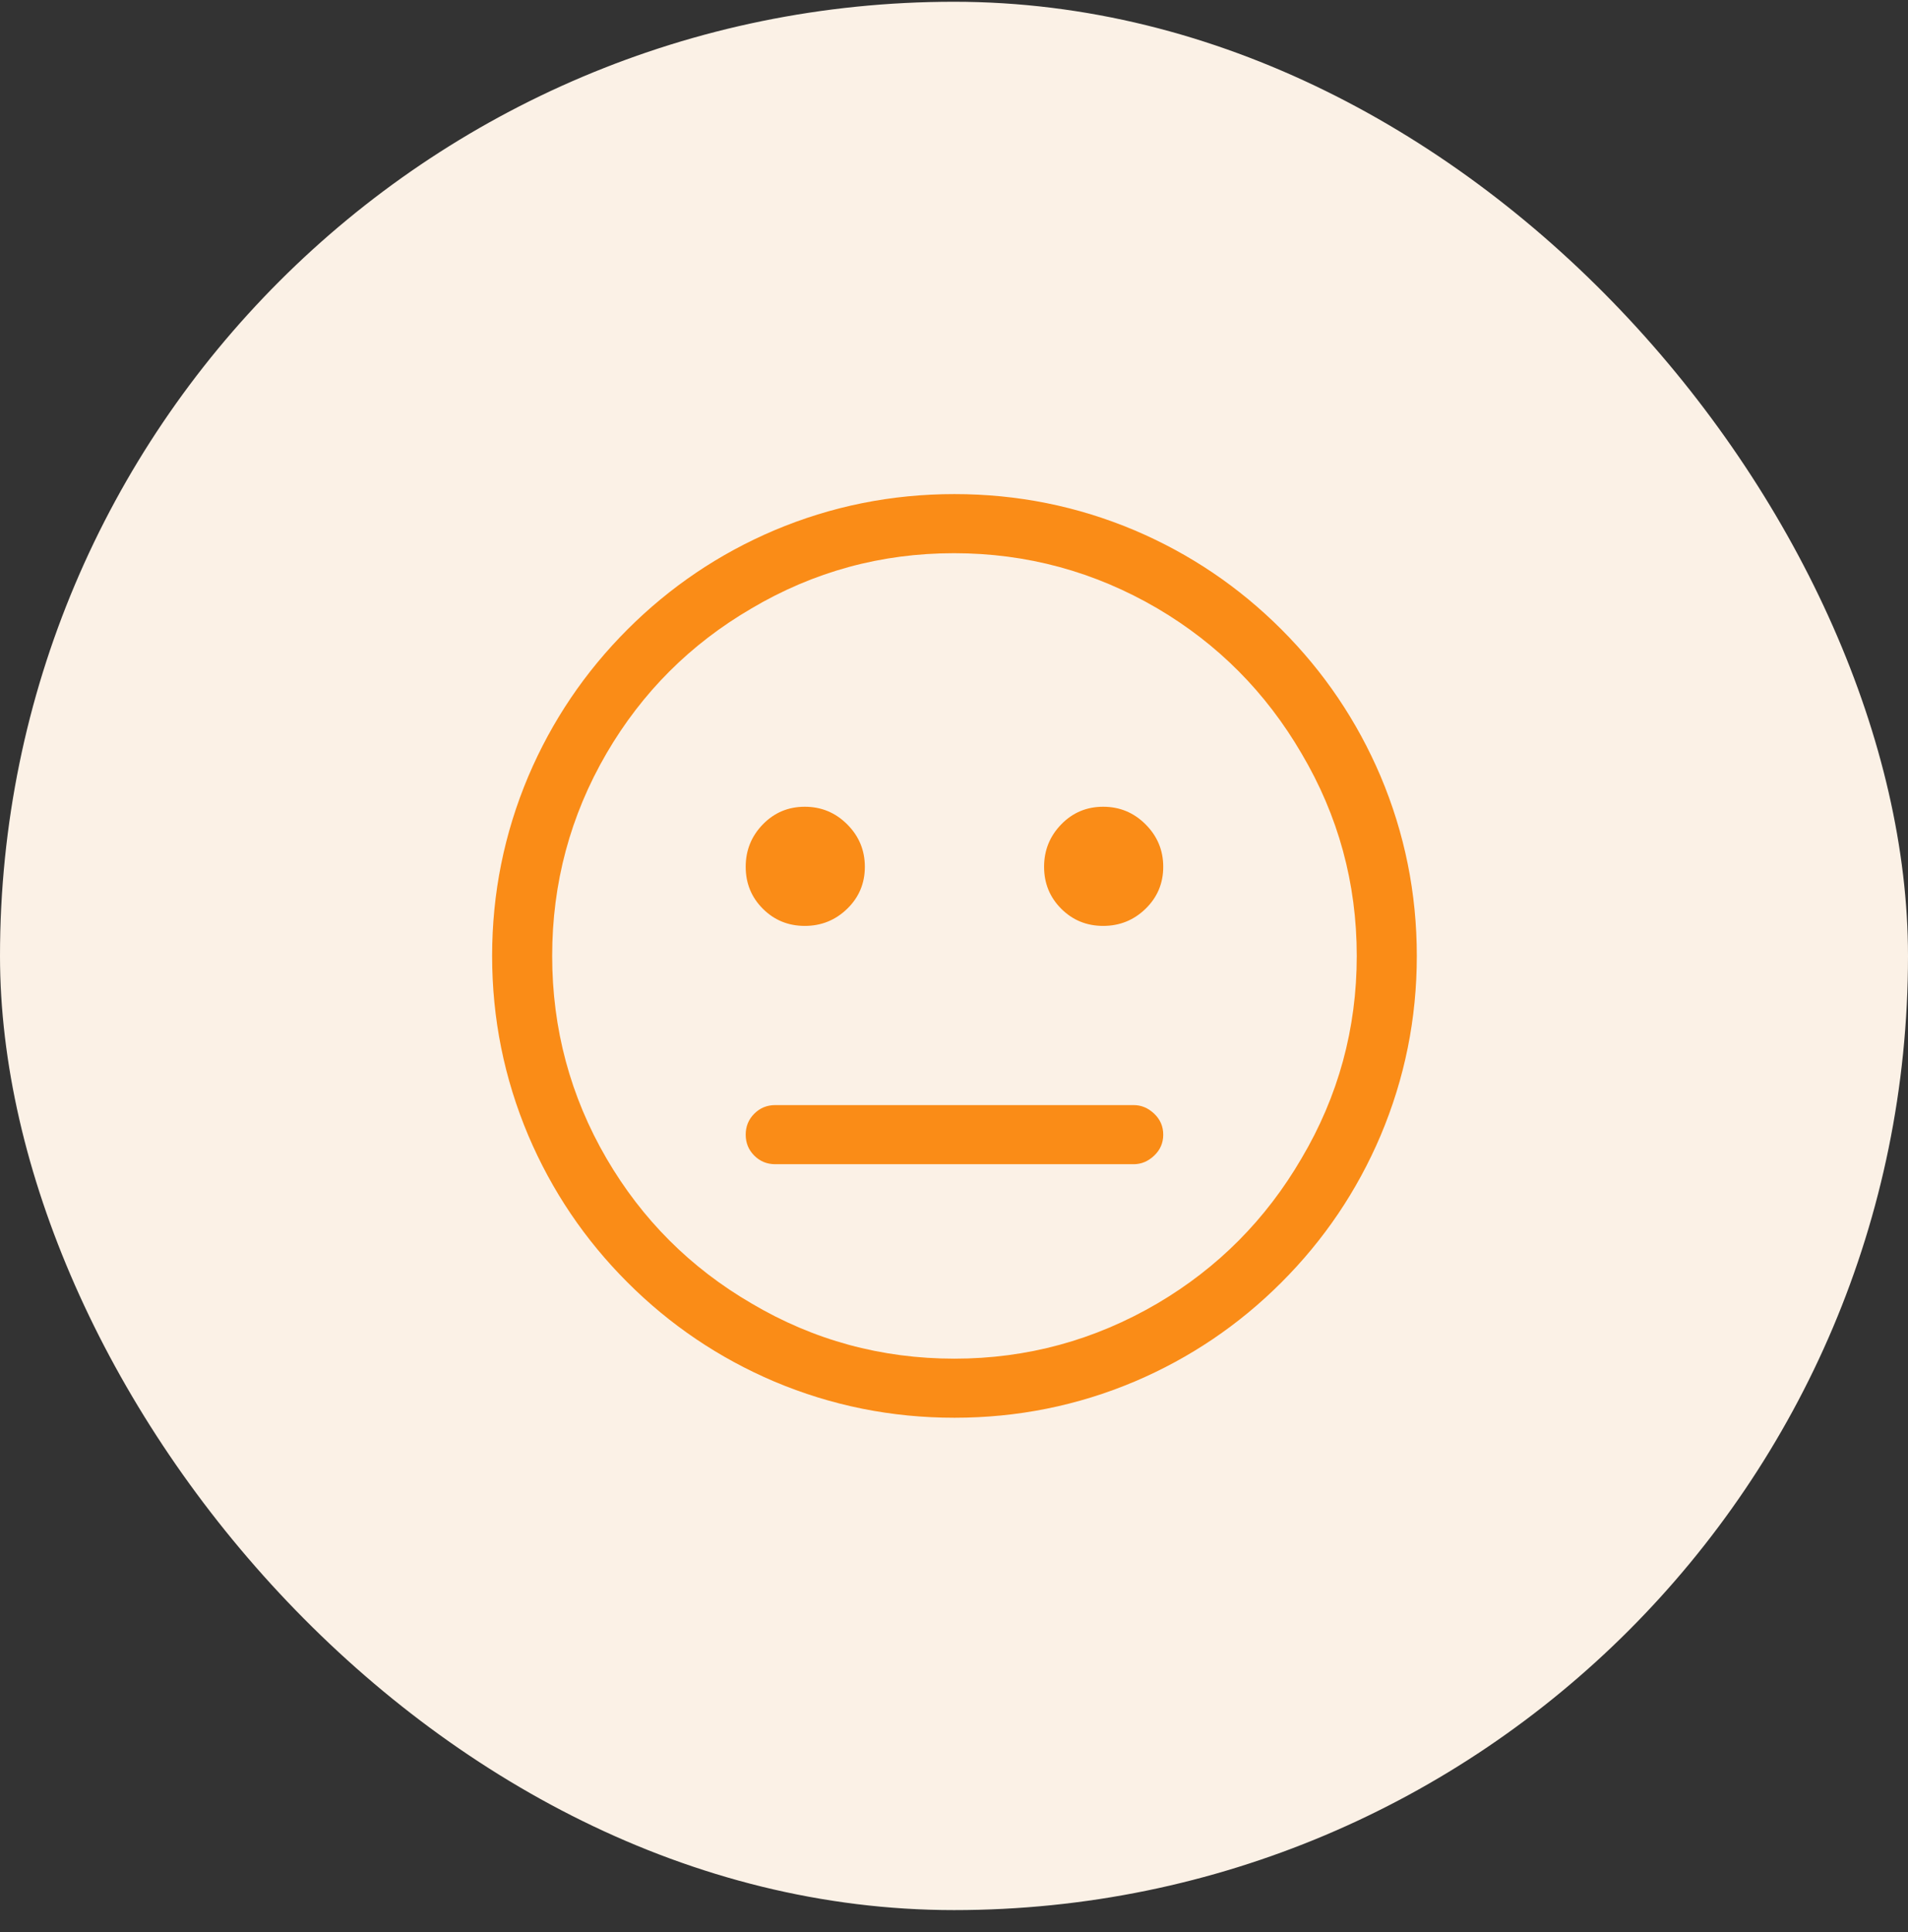
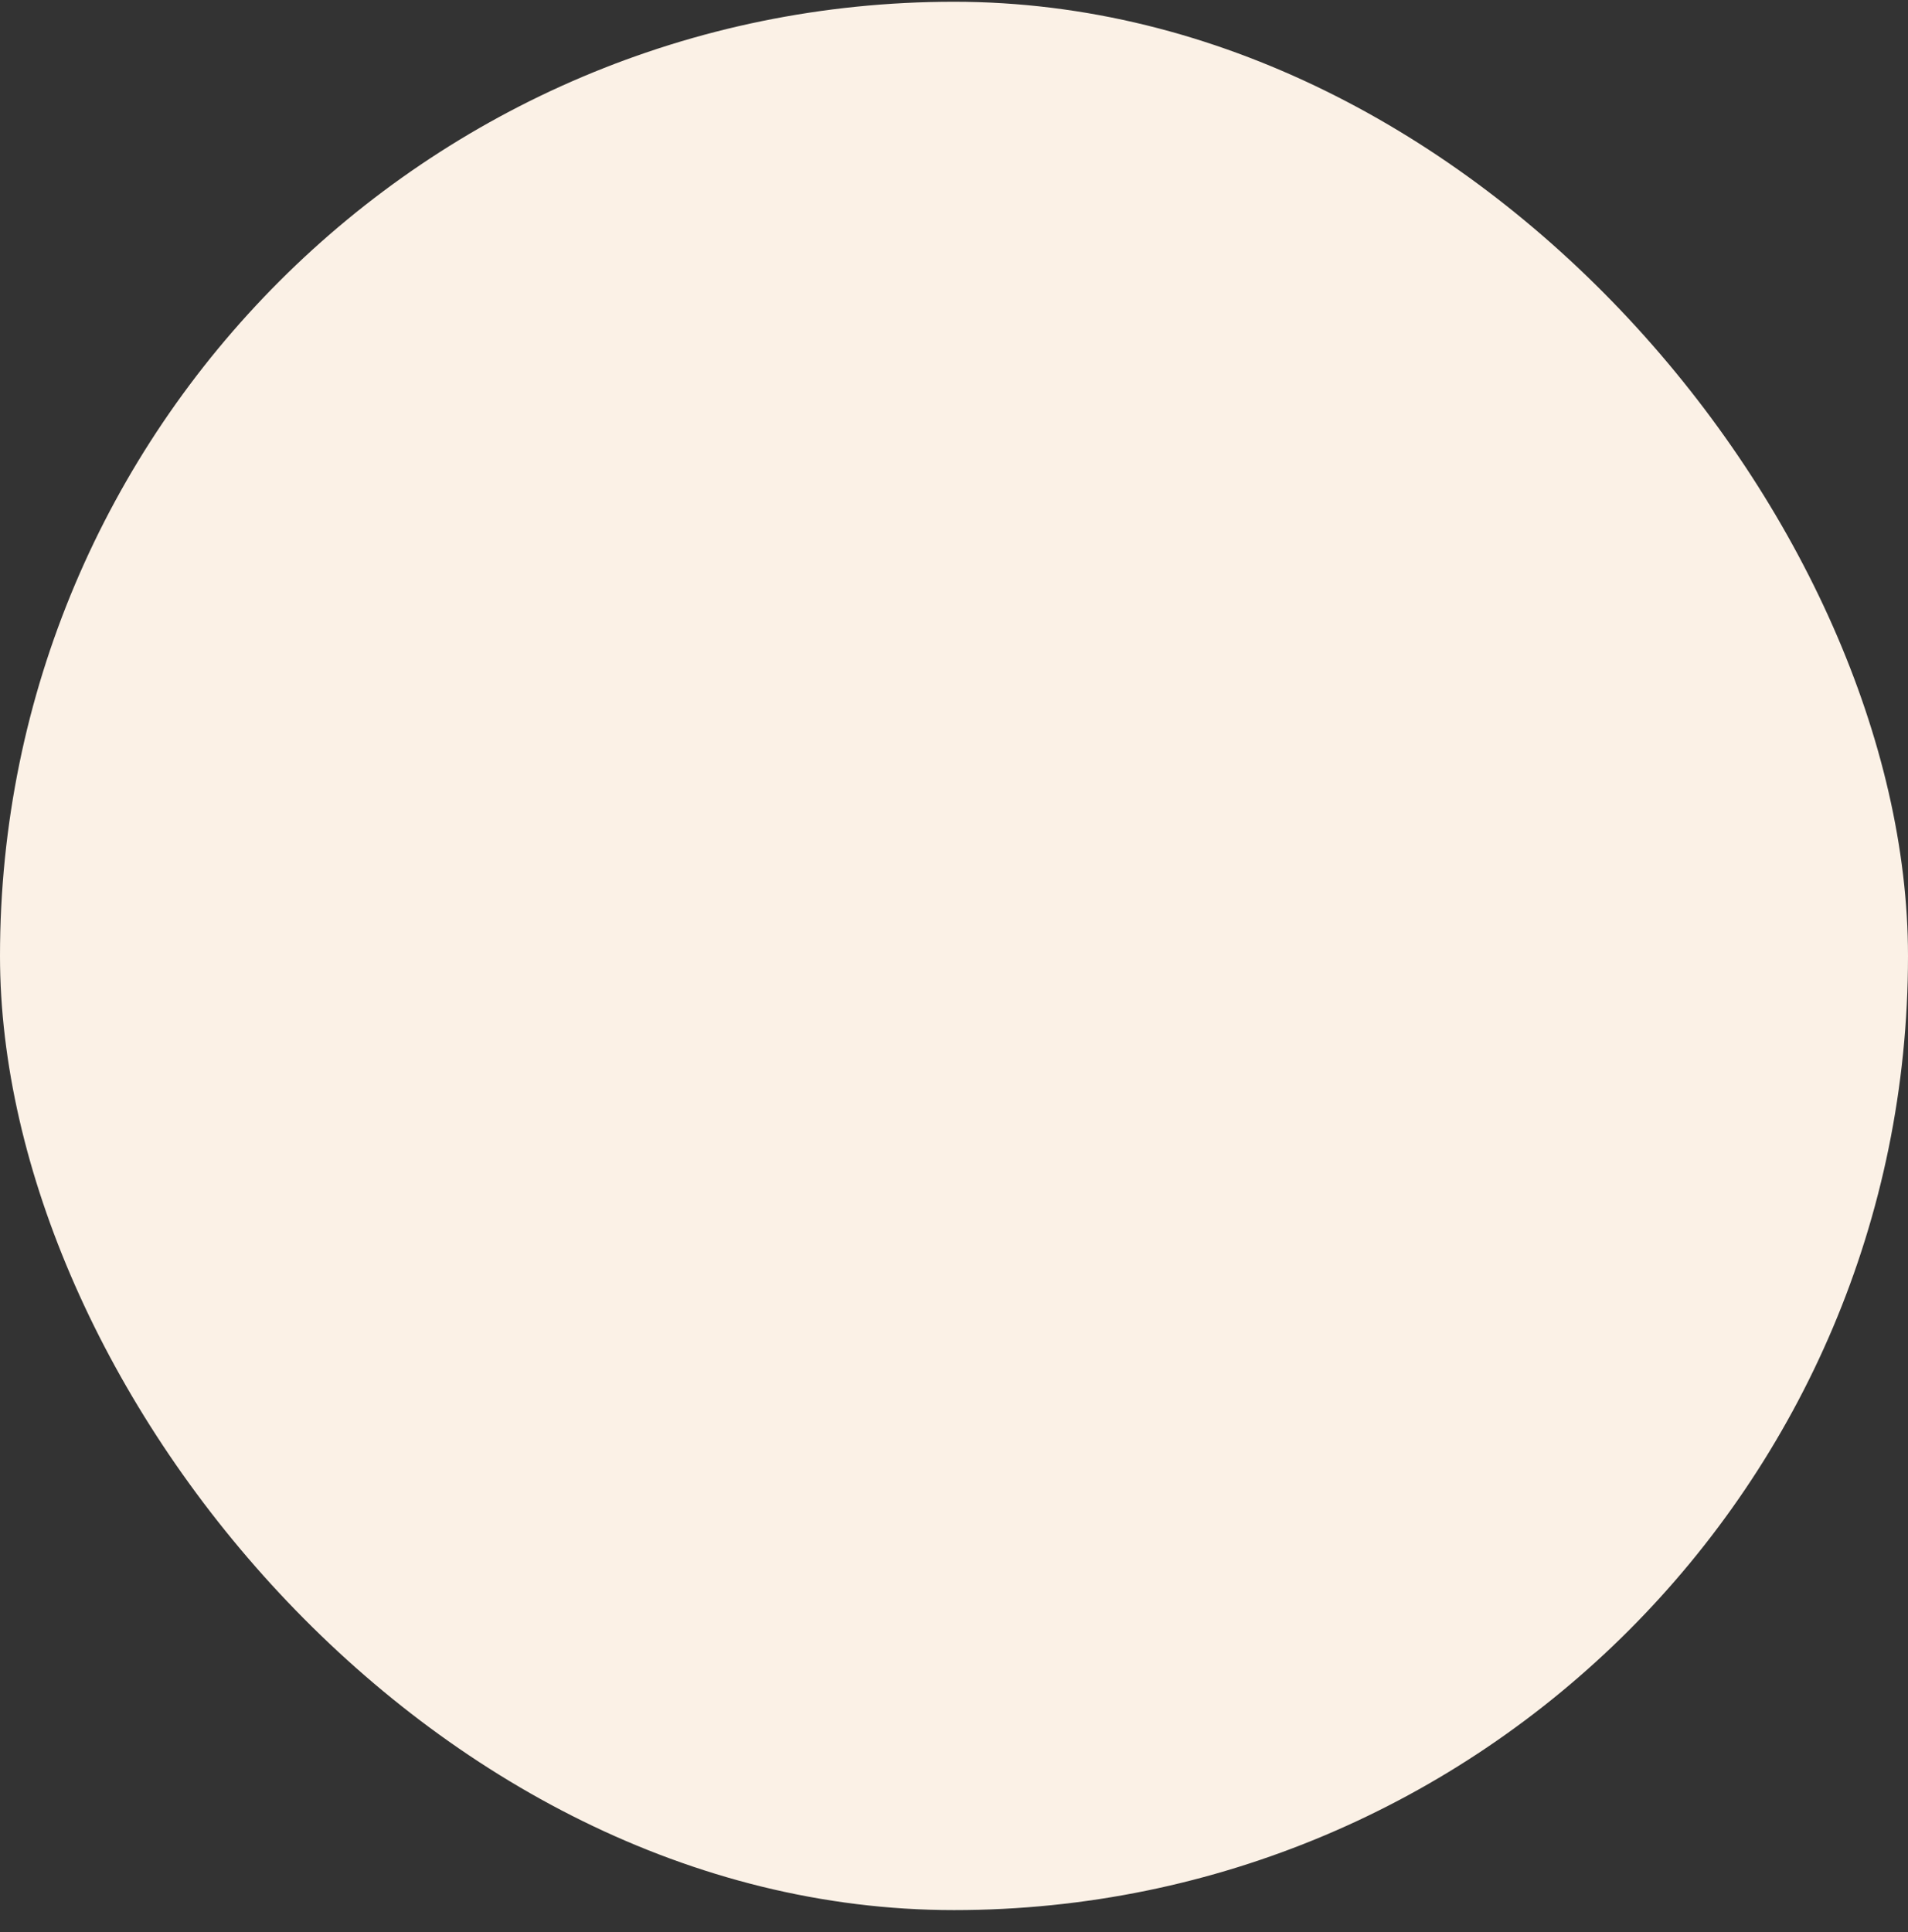
<svg xmlns="http://www.w3.org/2000/svg" width="80" height="81" viewBox="0 0 80 81" fill="none">
  <rect x="0" y="0" width="80" height="81" fill="#333333" stroke="none" />
  <rect y="0.074" width="80" height="80" rx="40" fill="#FBF1E6" />
-   <path d="M40.019 20.713C37.381 20.713 34.863 21.219 32.465 22.232C30.147 23.217 28.095 24.602 26.31 26.387C24.524 28.172 23.139 30.224 22.153 32.541C21.14 34.939 20.634 37.45 20.634 40.074C20.634 42.698 21.14 45.209 22.153 47.606C23.139 49.924 24.524 51.975 26.31 53.76C28.095 55.545 30.147 56.93 32.465 57.916C34.863 58.928 37.381 59.434 40.019 59.434C42.657 59.434 45.176 58.928 47.574 57.916C49.892 56.93 51.944 55.545 53.729 53.76C55.515 51.975 56.9 49.924 57.886 47.606C58.899 45.209 59.405 42.698 59.405 40.074C59.405 37.45 58.899 34.939 57.886 32.541C56.9 30.224 55.515 28.172 53.729 26.387C51.944 24.602 49.892 23.217 47.574 22.232C45.176 21.219 42.657 20.713 40.019 20.713ZM40.019 56.957C36.955 56.957 34.117 56.184 31.506 54.639C28.948 53.147 26.922 51.123 25.43 48.565C23.911 45.955 23.152 43.124 23.152 40.074C23.152 37.023 23.911 34.193 25.43 31.582C26.922 29.025 28.948 27 31.506 25.508C34.117 23.963 36.948 23.191 39.999 23.191C43.05 23.191 45.895 23.963 48.533 25.508C51.065 27 53.076 29.025 54.569 31.582C56.114 34.193 56.887 37.023 56.887 40.074C56.887 43.124 56.114 45.955 54.569 48.565C53.076 51.123 51.065 53.147 48.533 54.639C45.895 56.184 43.057 56.957 40.019 56.957ZM33.744 38.815C34.437 38.815 35.03 38.575 35.523 38.096C36.016 37.616 36.262 37.03 36.262 36.337C36.262 35.645 36.016 35.052 35.523 34.559C35.03 34.066 34.437 33.82 33.744 33.82C33.051 33.82 32.465 34.066 31.985 34.559C31.506 35.052 31.266 35.645 31.266 36.337C31.266 37.03 31.506 37.616 31.985 38.096C32.465 38.575 33.051 38.815 33.744 38.815ZM46.255 33.82C45.562 33.82 44.976 34.066 44.496 34.559C44.017 35.052 43.777 35.645 43.777 36.337C43.777 37.03 44.017 37.616 44.496 38.096C44.976 38.575 45.562 38.815 46.255 38.815C46.948 38.815 47.541 38.575 48.033 38.096C48.526 37.616 48.773 37.03 48.773 36.337C48.773 35.645 48.526 35.052 48.033 34.559C47.541 34.066 46.948 33.82 46.255 33.82ZM47.534 46.327H32.505C32.159 46.327 31.866 46.447 31.626 46.687C31.386 46.927 31.266 47.22 31.266 47.566C31.266 47.913 31.386 48.206 31.626 48.445C31.866 48.685 32.159 48.805 32.505 48.805H47.534C47.854 48.805 48.14 48.685 48.393 48.445C48.646 48.206 48.773 47.913 48.773 47.566C48.773 47.22 48.646 46.927 48.393 46.687C48.14 46.447 47.854 46.327 47.534 46.327Z" fill="#FA8C17" />
</svg>